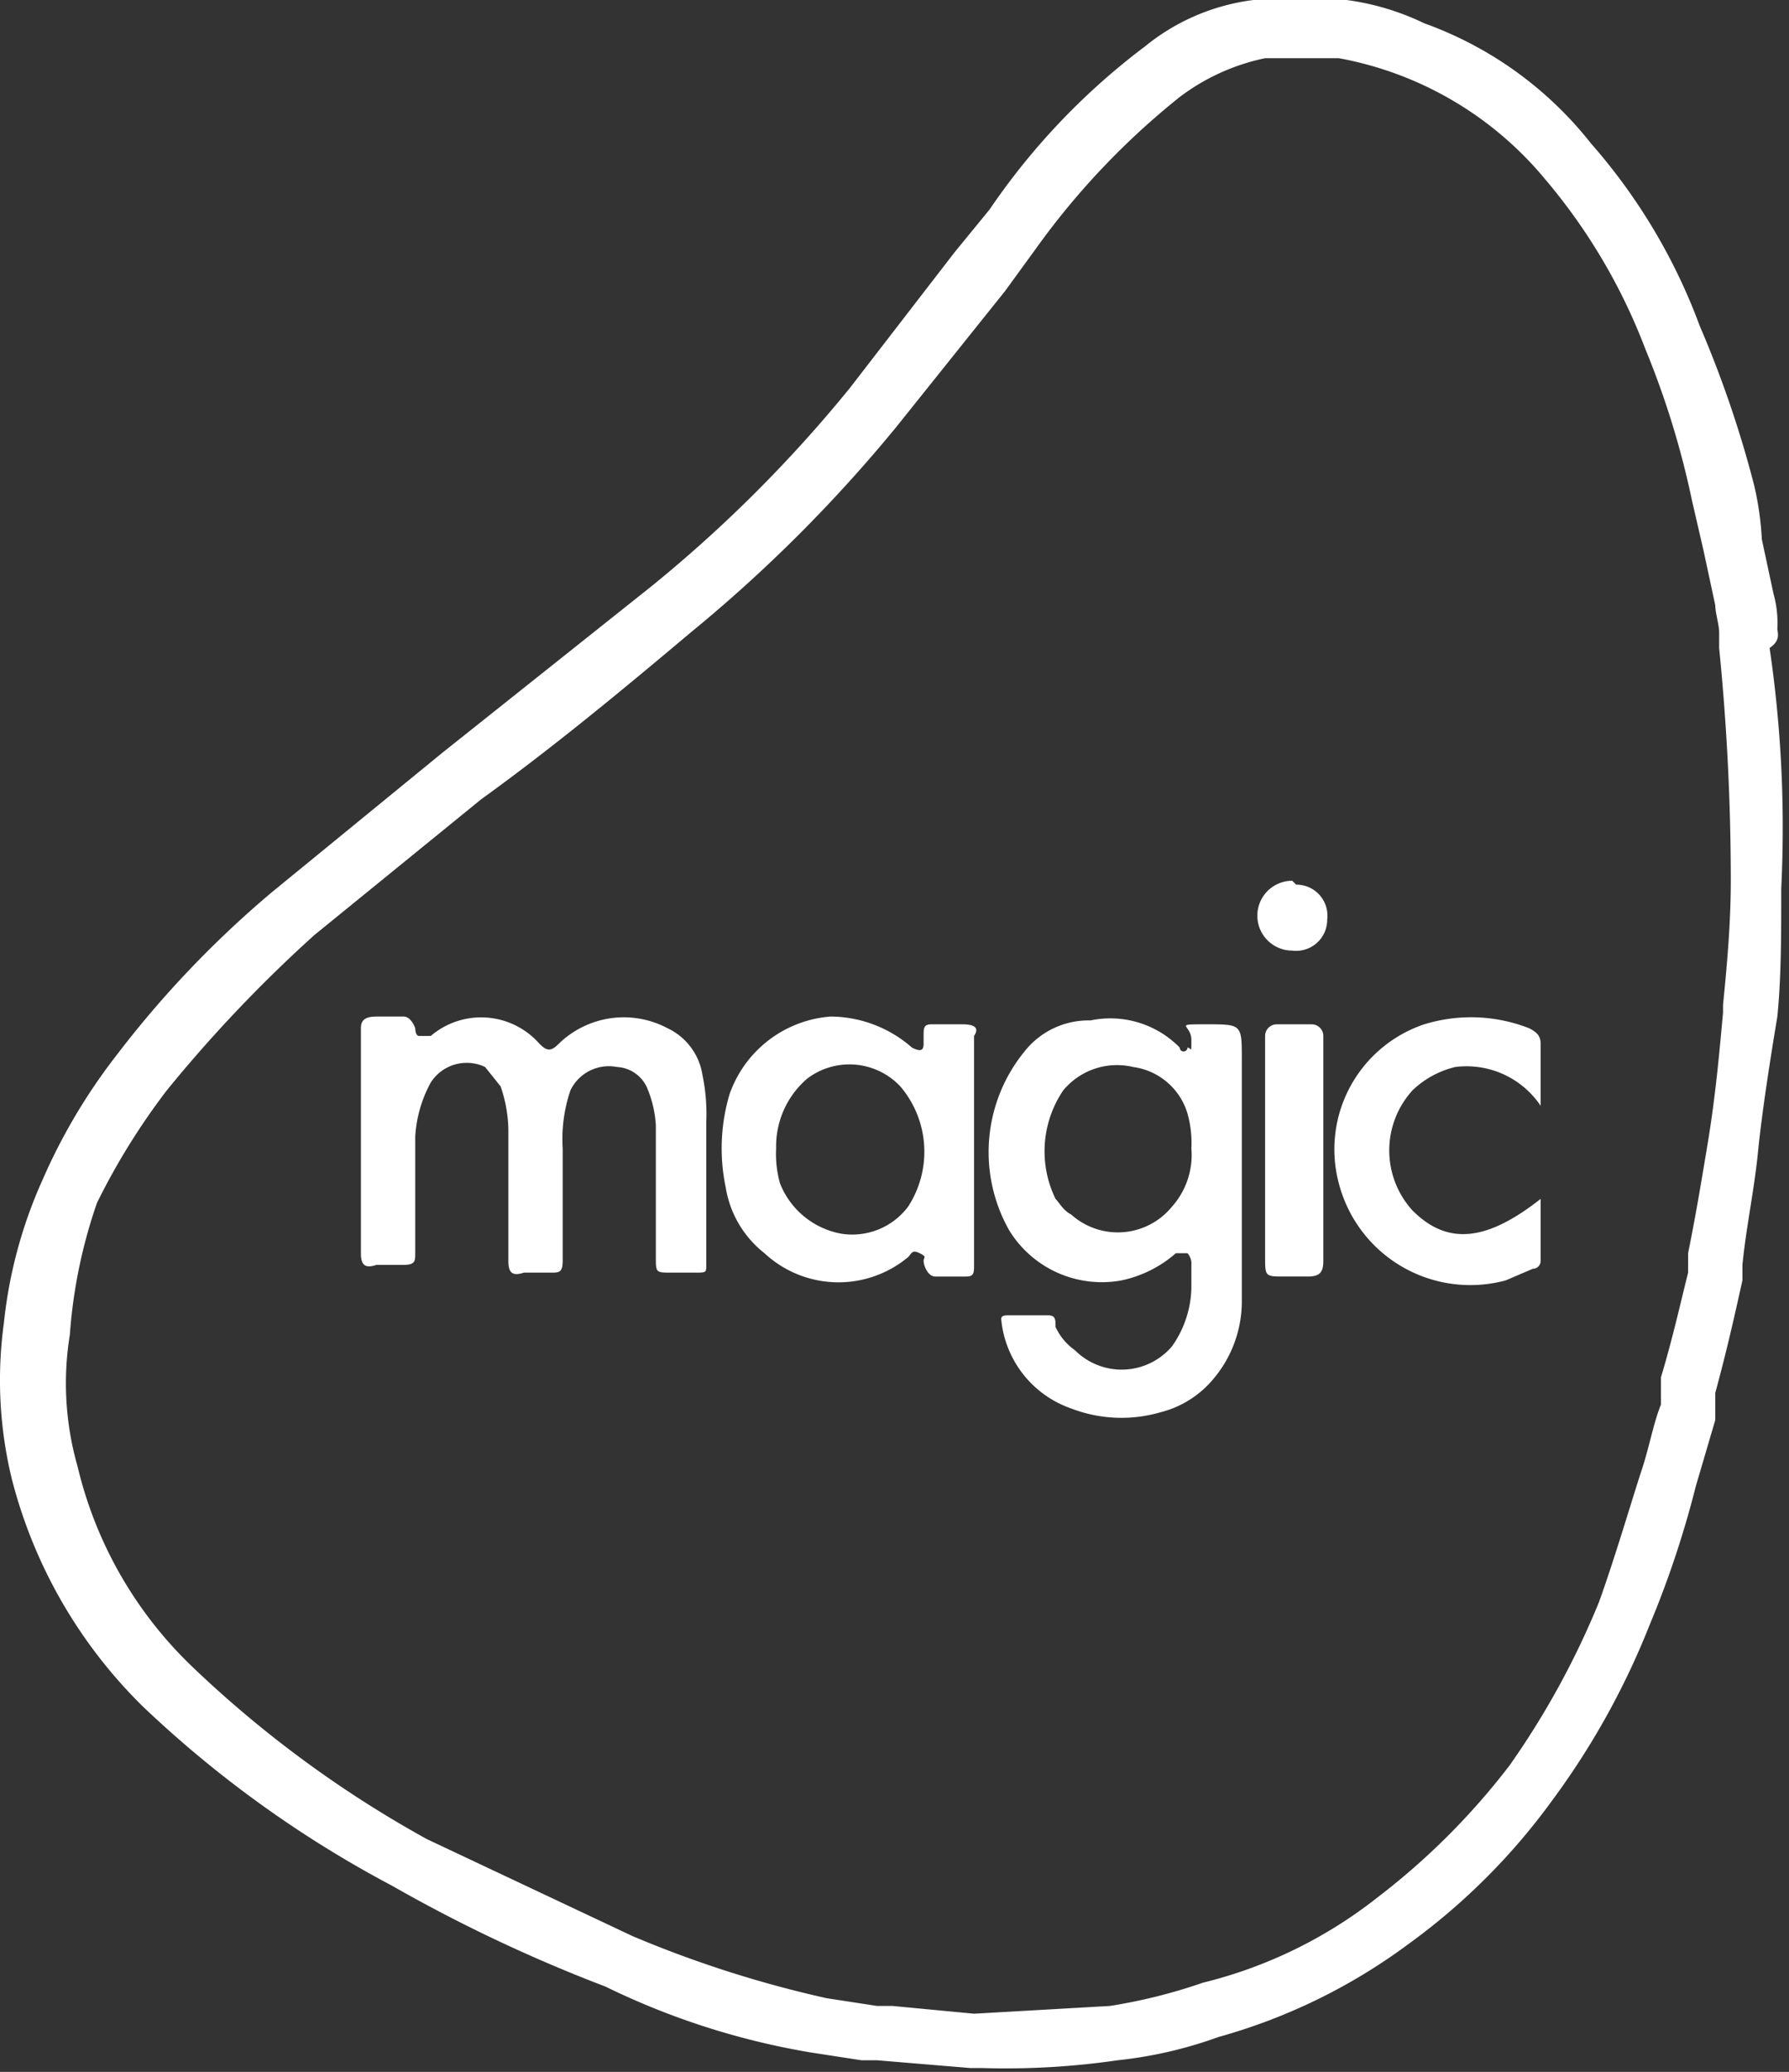
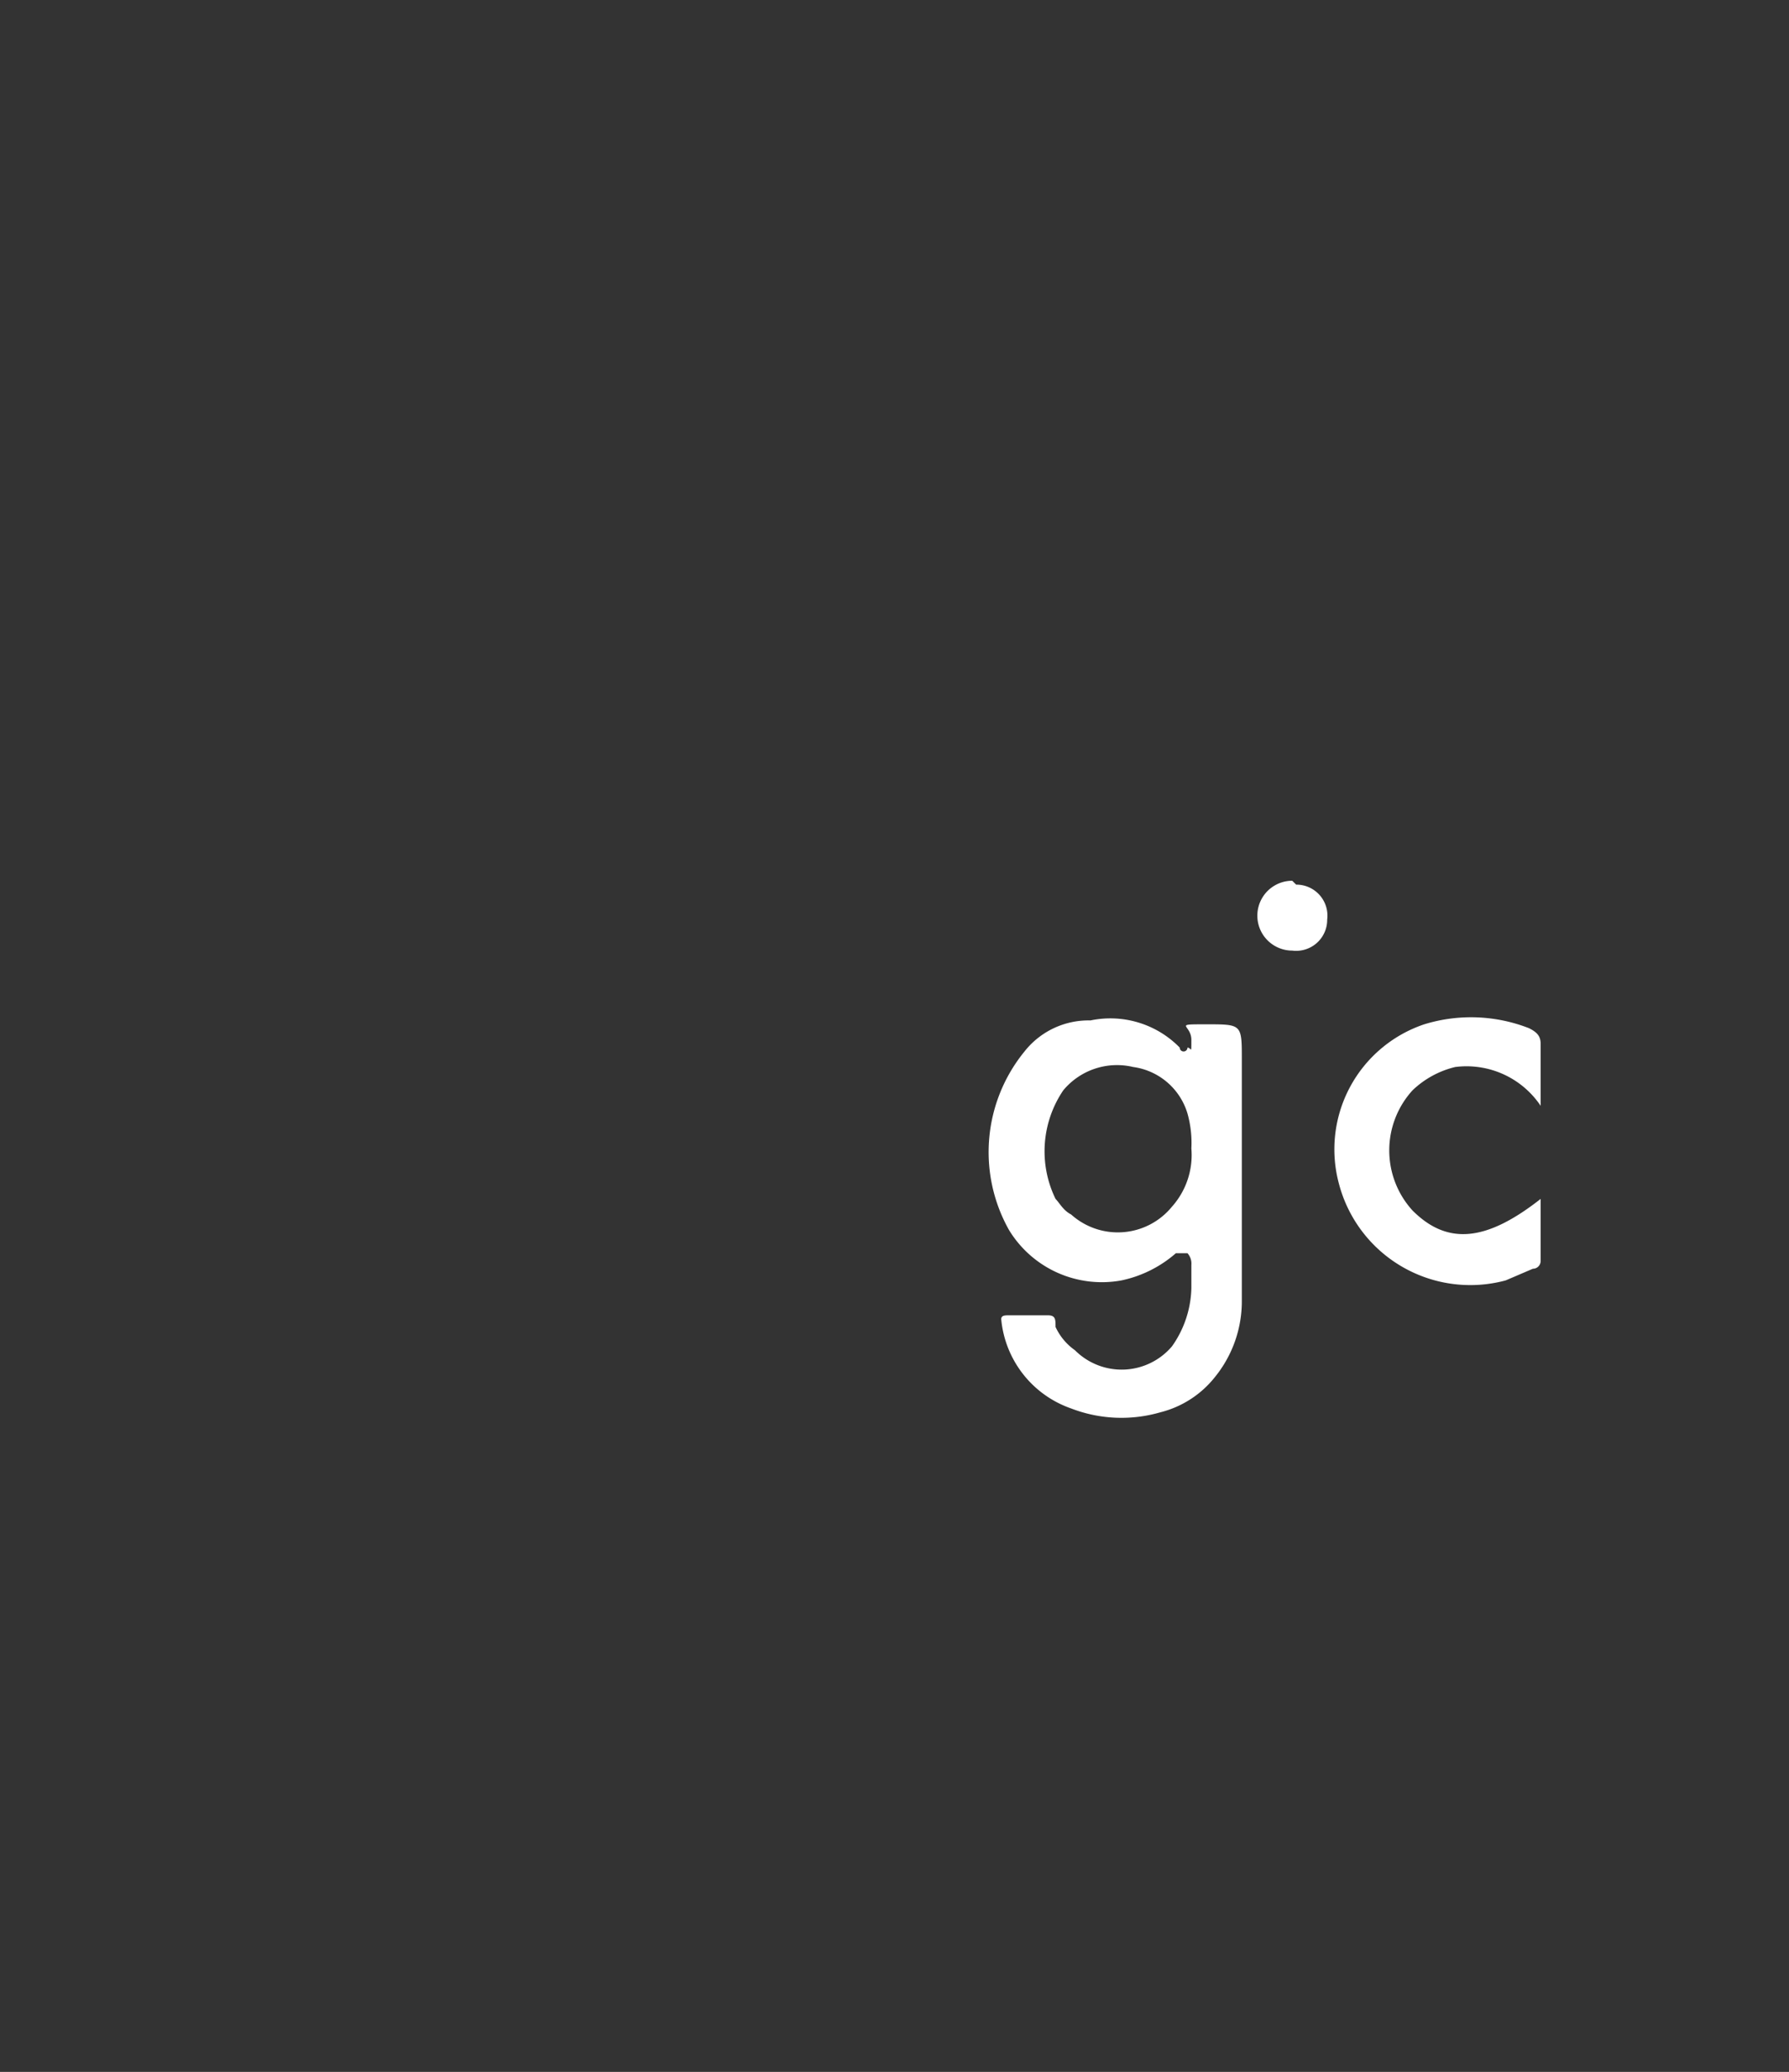
<svg xmlns="http://www.w3.org/2000/svg" viewBox="0 0 46.1 53.4">
  <rect x="0" y="0" width="46.1" height="53.4" fill="#333333" stroke="none" />
  <defs>
    <style>.cls-1{fill:#fff;}</style>
  </defs>
  <title>magic-logo-icon-white</title>
  <g id="Layer_2" data-name="Layer 2">
    <g id="icon_export" data-name="icon export">
-       <path class="cls-1" d="M45.8,16.2a2.8,2.8,0,0,0-.1-.9l-.3-1.4a7.8,7.8,0,0,0-.2-1.4,28.3,28.3,0,0,0-1.4-4.1A15,15,0,0,0,41,3.7,9.6,9.6,0,0,0,36.7.6a6.6,6.6,0,0,0-2-.6H32.3a5.5,5.5,0,0,0-2.8,1.2,17.7,17.7,0,0,0-4,4.2l-.9,1.1L21.9,10a35.1,35.1,0,0,1-5.1,5.1l-5.4,4.3L7,23a26.5,26.5,0,0,0-4,4.2,15,15,0,0,0-1.9,3.2,12,12,0,0,0-1,3.7,10.8,10.8,0,0,0,.2,4A12.6,12.6,0,0,0,3.7,44a28.9,28.9,0,0,0,6.4,4.6,39.4,39.4,0,0,0,5.5,2.6,19.3,19.3,0,0,0,5.3,1.7l1.3.2h.4l2.4.2h.3a20,20,0,0,0,3.5-.2,11,11,0,0,0,2.6-.6,14.9,14.9,0,0,0,4.9-2.4A16.6,16.6,0,0,0,40,46.4a19.9,19.9,0,0,0,2.5-4.5,25.3,25.3,0,0,0,1.2-3.6l.5-1.7v-.7c.3-1.1.5-2,.7-2.9v-.4c.1-1,.3-1.9.4-2.9s.3-2.3.5-3.5h0c.1-1,.1-2.1.1-3.3a31.8,31.8,0,0,0-.3-6.2C45.9,16.5,45.8,16.3,45.8,16.2Zm-1.4,9.7v.2c-.1,1.1-.2,2.2-.4,3.4s-.3,1.8-.5,2.8v.5c-.2.8-.4,1.7-.7,2.7v.7c-.2.5-.3,1.1-.5,1.7s-.7,2.3-1.1,3.4a21.3,21.3,0,0,1-2.3,4.2,18.2,18.2,0,0,1-3.4,3.4,11.8,11.8,0,0,1-4.5,2.2,14,14,0,0,1-2.4.6l-3.5.2-2.1-.2h-.4l-1.3-.2a29.1,29.1,0,0,1-5-1.6l-5.3-2.5a29,29,0,0,1-6-4.4,10.5,10.5,0,0,1-3-5.2,7.8,7.8,0,0,1-.2-3.4A13.2,13.2,0,0,1,2.5,31a17.5,17.5,0,0,1,1.8-2.9,35.9,35.9,0,0,1,3.8-4l4.3-3.5c1.8-1.3,3.5-2.7,5.4-4.3A37.9,37.9,0,0,0,23.1,11l2.8-3.5.8-1.1a19.6,19.6,0,0,1,3.7-3.9,5.5,5.5,0,0,1,2.2-1h1.9a9,9,0,0,1,5.3,3.1A15,15,0,0,1,42.4,9a22.2,22.2,0,0,1,1.2,3.9l.3,1.3.3,1.4c0,.2.1.5.1.7v.4q.3,3,.3,6c0,1.1-.1,2.2-.2,3.2Z" />
-       <path class="cls-1" d="M17.2,26.5a2.4,2.4,0,0,0-2.8.4c-.2.2-.3.2-.5,0a2,2,0,0,0-2.8-.2h-.3c-.1,0-.1-.2-.1-.2s-.1-.3-.3-.3H9.7c-.3,0-.4.1-.4.3v5.8c0,.3.1.4.4.3h.7c.3,0,.3-.1.3-.3V29.3a3.3,3.3,0,0,1,.4-1.4,1.1,1.1,0,0,1,1.4-.4l.4.5a3.6,3.6,0,0,1,.2,1.1v3.4c0,.3.1.4.4.3h.7c.2,0,.3,0,.3-.3V29.6a3.9,3.9,0,0,1,.2-1.5,1.1,1.1,0,0,1,1.2-.6.9.9,0,0,1,.8.6,2.9,2.9,0,0,1,.2.9v3.4c0,.4,0,.4.4.4h.6c.3,0,.3,0,.3-.2V28.9a4.9,4.9,0,0,0-.1-1.2A1.6,1.6,0,0,0,17.2,26.5Z" />
      <path class="cls-1" d="M37.5,27.5a2.3,2.3,0,0,1,2.2,1V26.9c0-.2-.1-.3-.3-.4a4.1,4.1,0,0,0-2.7-.1,3.4,3.4,0,0,0-2.2,4.1A3.5,3.5,0,0,0,38.8,33l.7-.3a.2.2,0,0,0,.2-.2V30.9c-1.4,1.1-2.4,1.2-3.3.3a2.3,2.3,0,0,1,0-3.1A2.4,2.4,0,0,1,37.5,27.5Z" />
-       <path class="cls-1" d="M34.1,26.7a.3.3,0,0,0-.3-.3h-.9a.3.3,0,0,0-.3.3v5.7c0,.5,0,.5.5.5h.6c.3,0,.4-.1.4-.4V26.7Z" />
      <path class="cls-1" d="M33.3,22.7a.9.9,0,1,0,0,1.8.8.8,0,0,0,.9-.8h0a.8.8,0,0,0-.8-.9Z" />
      <path class="cls-1" d="M32,30.1V27.3c0-.9,0-.9-.9-.9s-.4,0-.4.4,0,.2-.1.2a.1.1,0,0,1-.2,0,2.5,2.5,0,0,0-2.3-.7,2.1,2.1,0,0,0-1.7.8,4.1,4.1,0,0,0-.4,4.6A2.8,2.8,0,0,0,28.9,33a3.1,3.1,0,0,0,1.4-.7h.3a.4.4,0,0,1,.1.3v.6a2.7,2.7,0,0,1-.5,1.5,1.7,1.7,0,0,1-2.5.1,1.5,1.5,0,0,1-.5-.6c0-.2,0-.3-.2-.3H26c-.1,0-.2,0-.2.1a2.7,2.7,0,0,0,1.8,2.3,3.6,3.6,0,0,0,2.3.1,2.6,2.6,0,0,0,1.4-.9,3.1,3.1,0,0,0,.7-2V30.1Zm-1.8,1a1.8,1.8,0,0,1-2.6.2c-.2-.1-.3-.3-.4-.4a2.8,2.8,0,0,1,.2-2.8,1.8,1.8,0,0,1,1.8-.6,1.7,1.7,0,0,1,1.4,1.2,2.8,2.8,0,0,1,.1.9,2,2,0,0,1-.5,1.5Z" />
-       <path class="cls-1" d="M24.8,26.4H24c-.2,0-.2.1-.2.3v.2c0,.2-.1.2-.3.1a3.2,3.2,0,0,0-2.1-.8,3,3,0,0,0-2.6,2,4.9,4.9,0,0,0-.1,2.4,2.7,2.7,0,0,0,1,1.7,2.8,2.8,0,0,0,3.7.1c.1-.1.1-.2.3-.1s.1.1.1.2.1.4.3.4h.8c.2,0,.2-.1.2-.3v-3h0V26.7Q25.3,26.4,24.8,26.4Zm-1.4,4.7a1.8,1.8,0,0,1-1.7.7,2.1,2.1,0,0,1-1.6-1.3,2.8,2.8,0,0,1-.1-.9,2.3,2.3,0,0,1,.8-1.8,1.8,1.8,0,0,1,2.4.2A2.6,2.6,0,0,1,23.4,31.1Z" />
    </g>
  </g>
</svg>